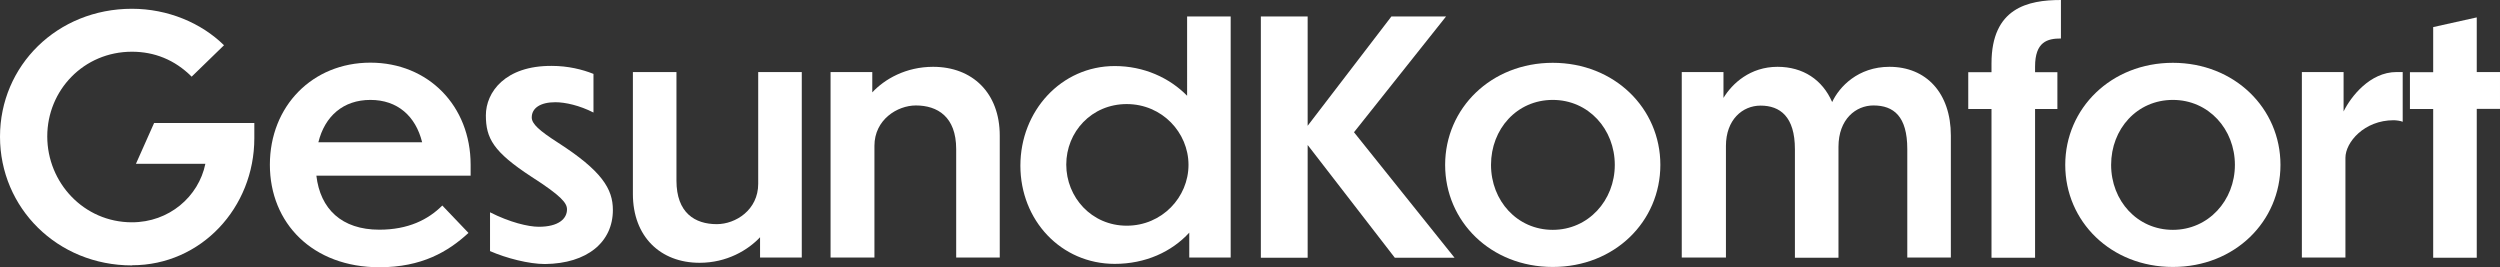
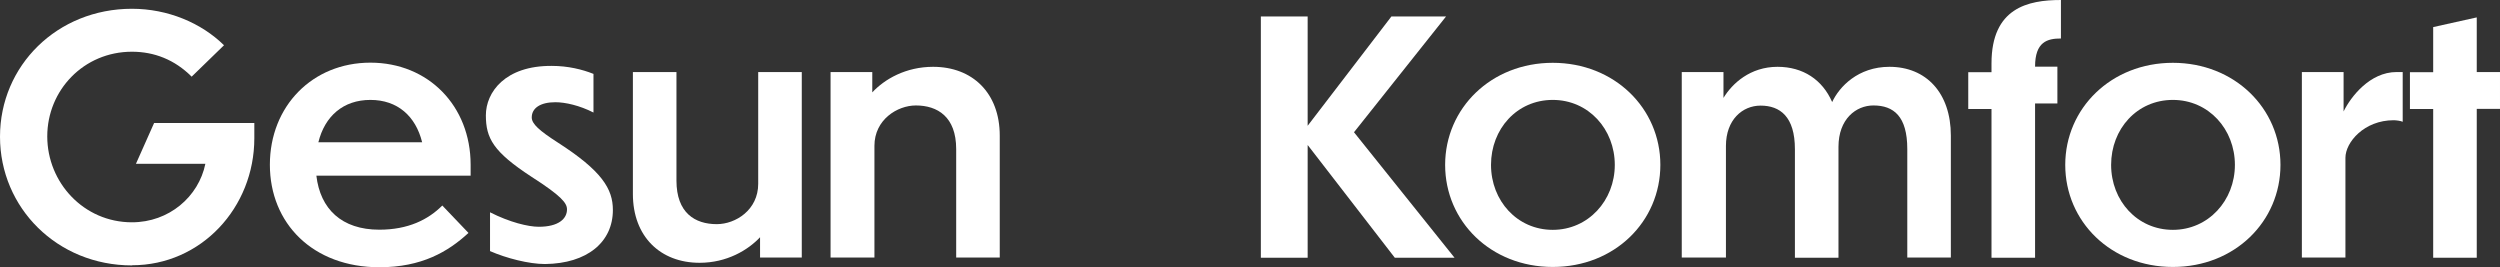
<svg xmlns="http://www.w3.org/2000/svg" id="Ebene_1" data-name="Ebene 1" viewBox="0 0 162.39 17.36">
  <rect x="0" y="0" width="162.39" height="17.36" fill="#333333" stroke="none" />
  <defs>
    <style>
      .cls-1 {
        fill: #fff;
        stroke-width: 0px;
      }
    </style>
  </defs>
  <path class="cls-1" d="m8.57,17.24C3.72,17.24,0,13.5,0,8.88S3.72.57,8.57.57c2.33,0,4.51.92,5.98,2.37l-2.1,2.04c-1.11-1.11-2.44-1.62-3.88-1.62-3.13,0-5.5,2.5-5.5,5.5s2.37,5.58,5.5,5.58c2.41,0,4.33-1.66,4.77-3.8h-4.51l1.18-2.65h6.51v.99c0,4.51-3.46,8.25-7.94,8.25Z" />
  <path class="cls-1" d="m24.65,17.36c-4.33,0-7.12-2.85-7.12-6.66s2.77-6.63,6.53-6.63,6.51,2.81,6.51,6.63v.71h-10.02c.25,2.16,1.64,3.51,4.09,3.51,1.87,0,3.17-.65,4.09-1.57l1.7,1.78c-1.32,1.22-3.04,2.23-5.79,2.23Zm-3.97-8.12h6.74c-.42-1.7-1.6-2.75-3.36-2.75s-2.96,1.05-3.38,2.75Z" />
  <path class="cls-1" d="m38.55,4.79v2.52c-.9-.46-1.83-.67-2.48-.67-.97,0-1.53.38-1.53.99,0,.42.5.86,1.68,1.62,2.88,1.85,3.59,3.02,3.59,4.39,0,2.08-1.66,3.48-4.41,3.51-1.05,0-2.52-.38-3.57-.84v-2.52c1.28.65,2.48.94,3.17.94,1.28,0,1.83-.52,1.83-1.13,0-.4-.34-.86-2.31-2.12-2.48-1.62-2.96-2.5-2.96-3.99s1.24-3.23,4.28-3.21c1.05,0,1.99.23,2.71.52Z" />
  <path class="cls-1" d="m49.39,15.39c-.8.86-2.18,1.68-3.95,1.68-2.54,0-4.33-1.7-4.33-4.47v-7.92h2.83v7.05c0,2.1,1.2,2.83,2.62,2.83,1.22,0,2.69-.92,2.69-2.62v-7.26h2.83v12.05h-2.71v-1.34Z" />
  <path class="cls-1" d="m56.78,16.73h-2.83V4.68h2.71v1.32c.8-.86,2.18-1.66,3.95-1.66,2.56,0,4.33,1.7,4.33,4.47v7.92h-2.83v-7.05c0-2.1-1.22-2.83-2.62-2.83-1.2,0-2.69.92-2.69,2.62v7.26Z" />
-   <path class="cls-1" d="m77.26,15.1c-1.15,1.26-2.86,2.04-4.85,2.04-3.49,0-6.13-2.83-6.13-6.38s2.65-6.47,6.13-6.47c1.89,0,3.55.76,4.7,1.93V1.07h2.83v15.66h-2.69v-1.64Zm-4.07-8.34c-2.29,0-3.93,1.81-3.93,3.93s1.64,3.97,3.93,3.97,4.01-1.85,4.01-3.95-1.72-3.95-4.01-3.95Z" />
  <path class="cls-1" d="m84.94,9.43v7.31h-3.04V1.07h3.04v7.1l5.44-7.1h3.55l-5.98,7.52,6.53,8.15h-3.88l-5.65-7.31Z" />
  <path class="cls-1" d="m107.85,10.71c0,3.67-2.96,6.63-6.99,6.63s-6.99-2.96-6.99-6.63,2.98-6.63,6.99-6.63,6.99,2.96,6.99,6.63Zm-11,0c0,2.33,1.7,4.22,4.01,4.22s4.03-1.91,4.03-4.22-1.7-4.22-4.03-4.22-4.01,1.89-4.01,4.22Z" />
  <path class="cls-1" d="m112.1,16.73h-2.86V4.68h2.71v1.68c.57-.94,1.74-2.02,3.51-2.02,1.66,0,2.92.84,3.55,2.29.46-.99,1.68-2.29,3.72-2.29,2.39,0,3.99,1.7,3.99,4.47v7.92h-2.83v-7.05c0-2.12-.88-2.83-2.2-2.83-1.13,0-2.27.88-2.27,2.69v7.2h-2.83v-7.05c0-2.12-.97-2.83-2.23-2.83-1.18,0-2.25.92-2.25,2.62v7.26Z" />
-   <path class="cls-1" d="m132.19,7.08v9.66h-2.83V7.08h-1.51v-2.39h1.51v-.57c0-3.61,2.37-4.12,4.51-4.12v2.5c-.88,0-1.68.21-1.68,1.83v.36h1.45v2.39h-1.45Z" />
+   <path class="cls-1" d="m132.19,7.08v9.66h-2.83V7.08h-1.51v-2.39h1.51v-.57c0-3.61,2.37-4.12,4.51-4.12v2.5c-.88,0-1.68.21-1.68,1.83h1.45v2.39h-1.45Z" />
  <path class="cls-1" d="m148.13,10.71c0,3.67-2.96,6.63-6.99,6.63s-6.99-2.96-6.99-6.63,2.98-6.63,6.99-6.63,6.99,2.96,6.99,6.63Zm-11,0c0,2.33,1.7,4.22,4.01,4.22s4.03-1.91,4.03-4.22-1.7-4.22-4.03-4.22-4.01,1.89-4.01,4.22Z" />
  <path class="cls-1" d="m152.35,16.73h-2.83V4.68h2.71v2.56c.46-.94,1.7-2.56,3.44-2.56h.4v3.23c-.13-.06-.42-.1-.59-.1-1.91,0-3.13,1.43-3.13,2.44v6.49Z" />
  <path class="cls-1" d="m160.88,7.08v9.66h-2.83V7.08h-1.51v-2.39h1.51V1.76l2.83-.63v3.55h1.51v2.39h-1.51Z" />
</svg>